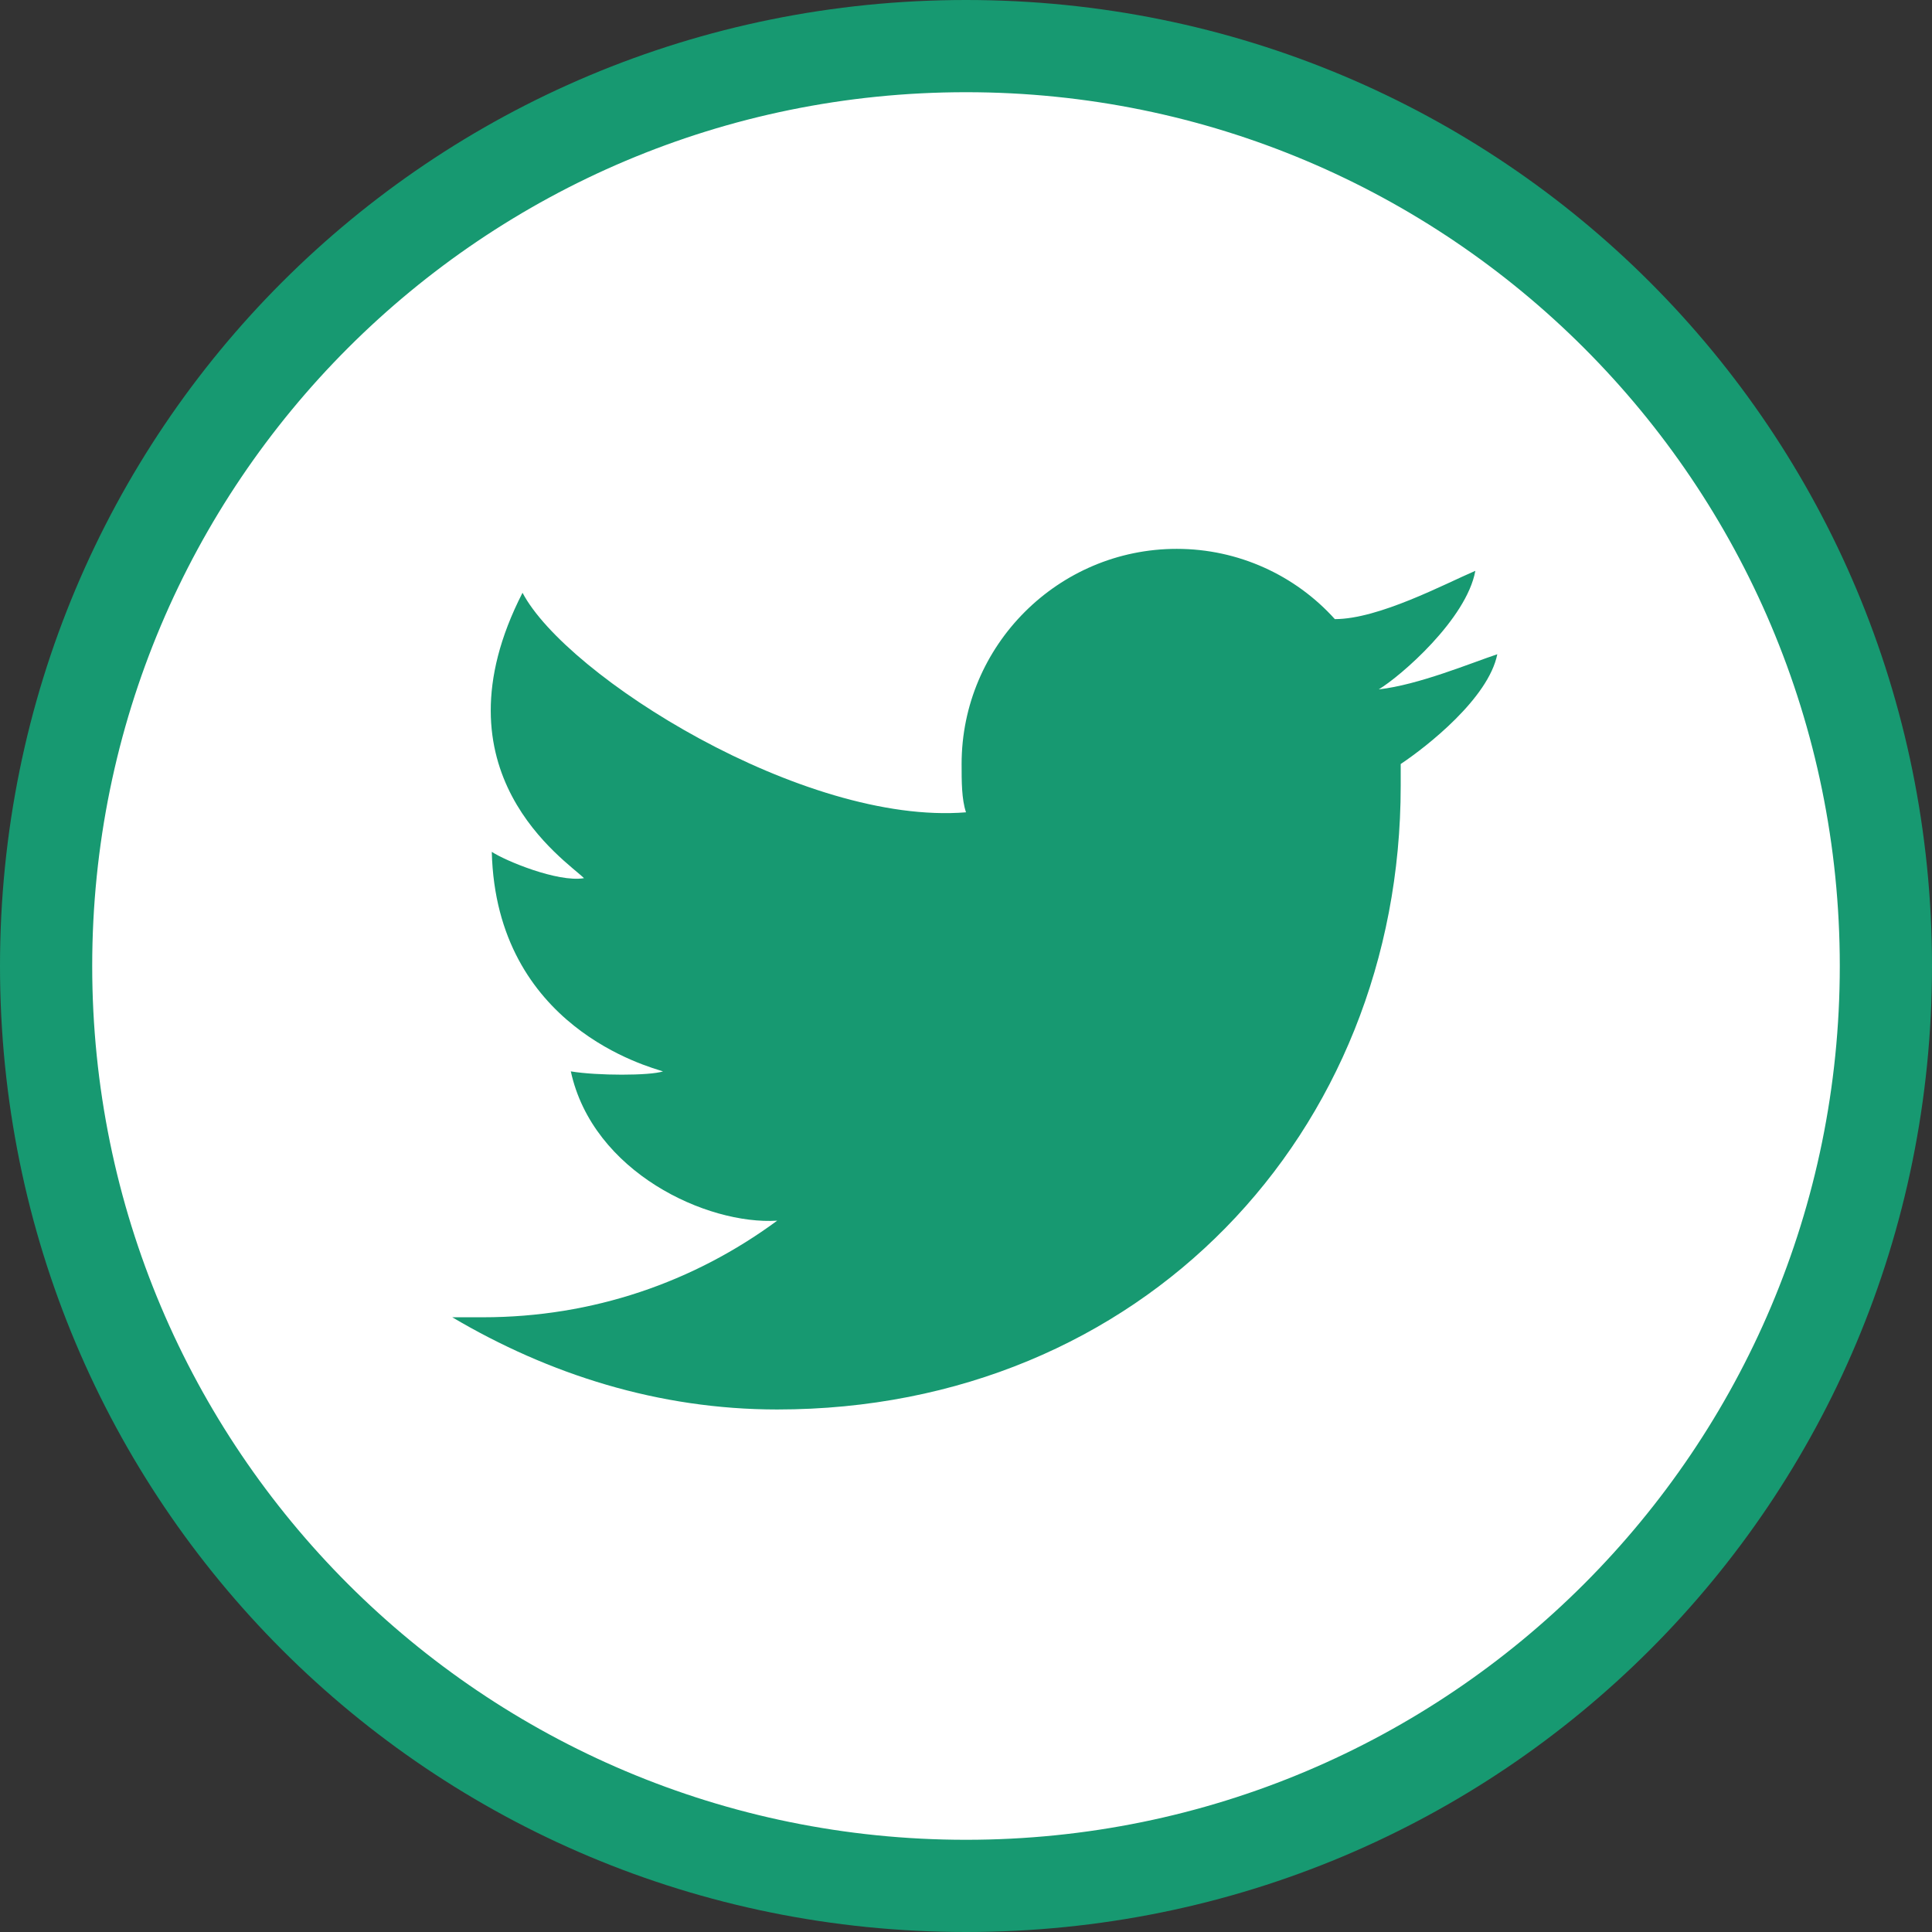
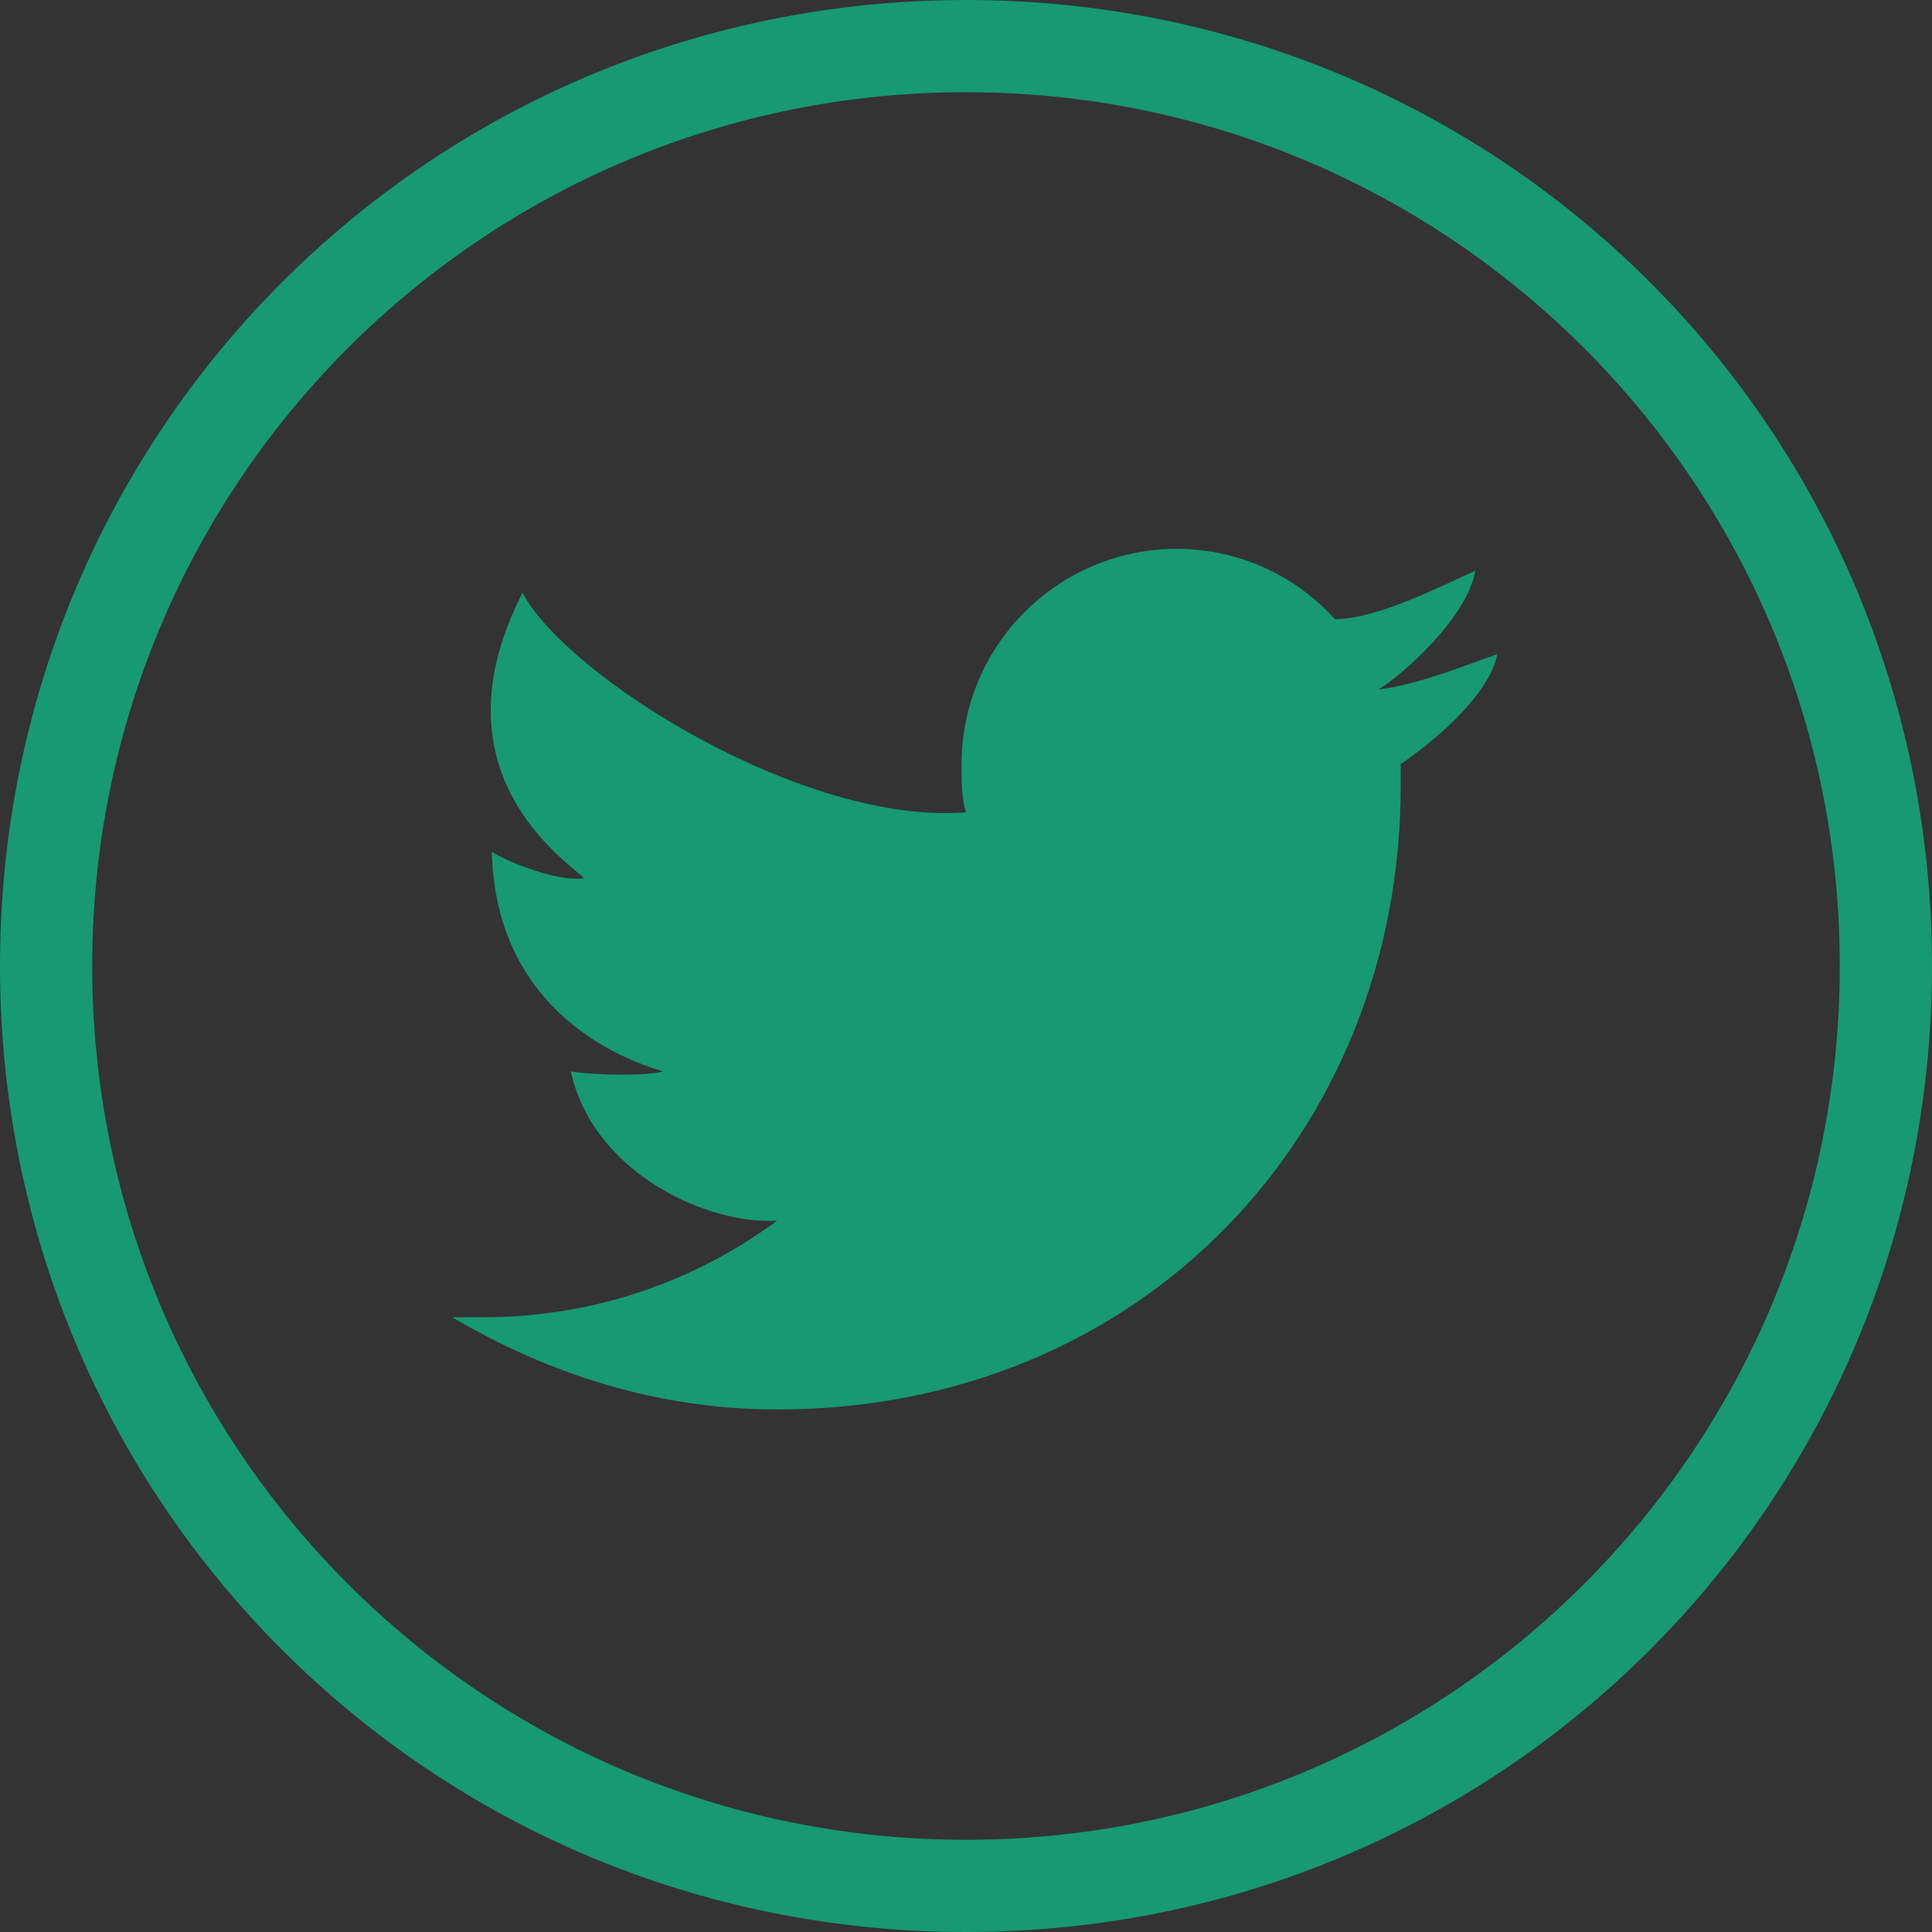
<svg xmlns="http://www.w3.org/2000/svg" version="1.1" id="レイヤー_1" x="0px" y="0px" viewBox="0 0 44 44" style="enable-background:new 0 0 44 44;" xml:space="preserve">
  <rect x="0" y="0" width="44" height="44" fill="#333333" stroke="none" />
  <style type="text/css">
	.st0{fill:#FFFFFF;}
	.st1{fill:#179971;}
</style>
  <g>
-     <circle class="st0" cx="22" cy="22" r="21.3" />
    <g>
      <g id="contents">
        <path class="st1" d="M22,2.1C33,2.1,41.9,11,41.9,22S33,41.9,22,41.9S2.1,33,2.1,22l0,0C2.1,11,11,2.1,22,2.1 M22,0     C9.8,0,0,9.8,0,22s9.8,22,22,22s22-9.8,22-22S34.2,0,22,0z" />
      </g>
    </g>
    <path class="st1" d="M34.1,14.9c-0.6,0.2-1.8,0.7-2.7,0.8c0.5-0.3,2-1.6,2.2-2.7c-0.7,0.3-2.2,1.1-3.2,1.1c-0.9-1-2.2-1.6-3.6-1.6   c-2.7,0-4.9,2.2-4.9,4.9c0,0.4,0,0.8,0.1,1.1c-3.7,0.3-9.1-3.1-10.1-5c-2.1,4.1,1,6.1,1.4,6.5c-0.6,0.1-1.8-0.4-2.1-0.6   c0.1,4,3.6,4.9,3.9,5c-0.3,0.1-1.5,0.1-2.1,0c0.5,2.3,3.1,3.5,4.7,3.4c-1.9,1.4-4.2,2.2-6.7,2.2c-0.2,0-0.5,0-0.7,0   c2.2,1.3,4.7,2.1,7.4,2.1c8.3,0,14.2-6.3,14.2-14.2c0-0.2,0-0.4,0-0.5C32.5,17,33.9,15.9,34.1,14.9z" />
  </g>
</svg>